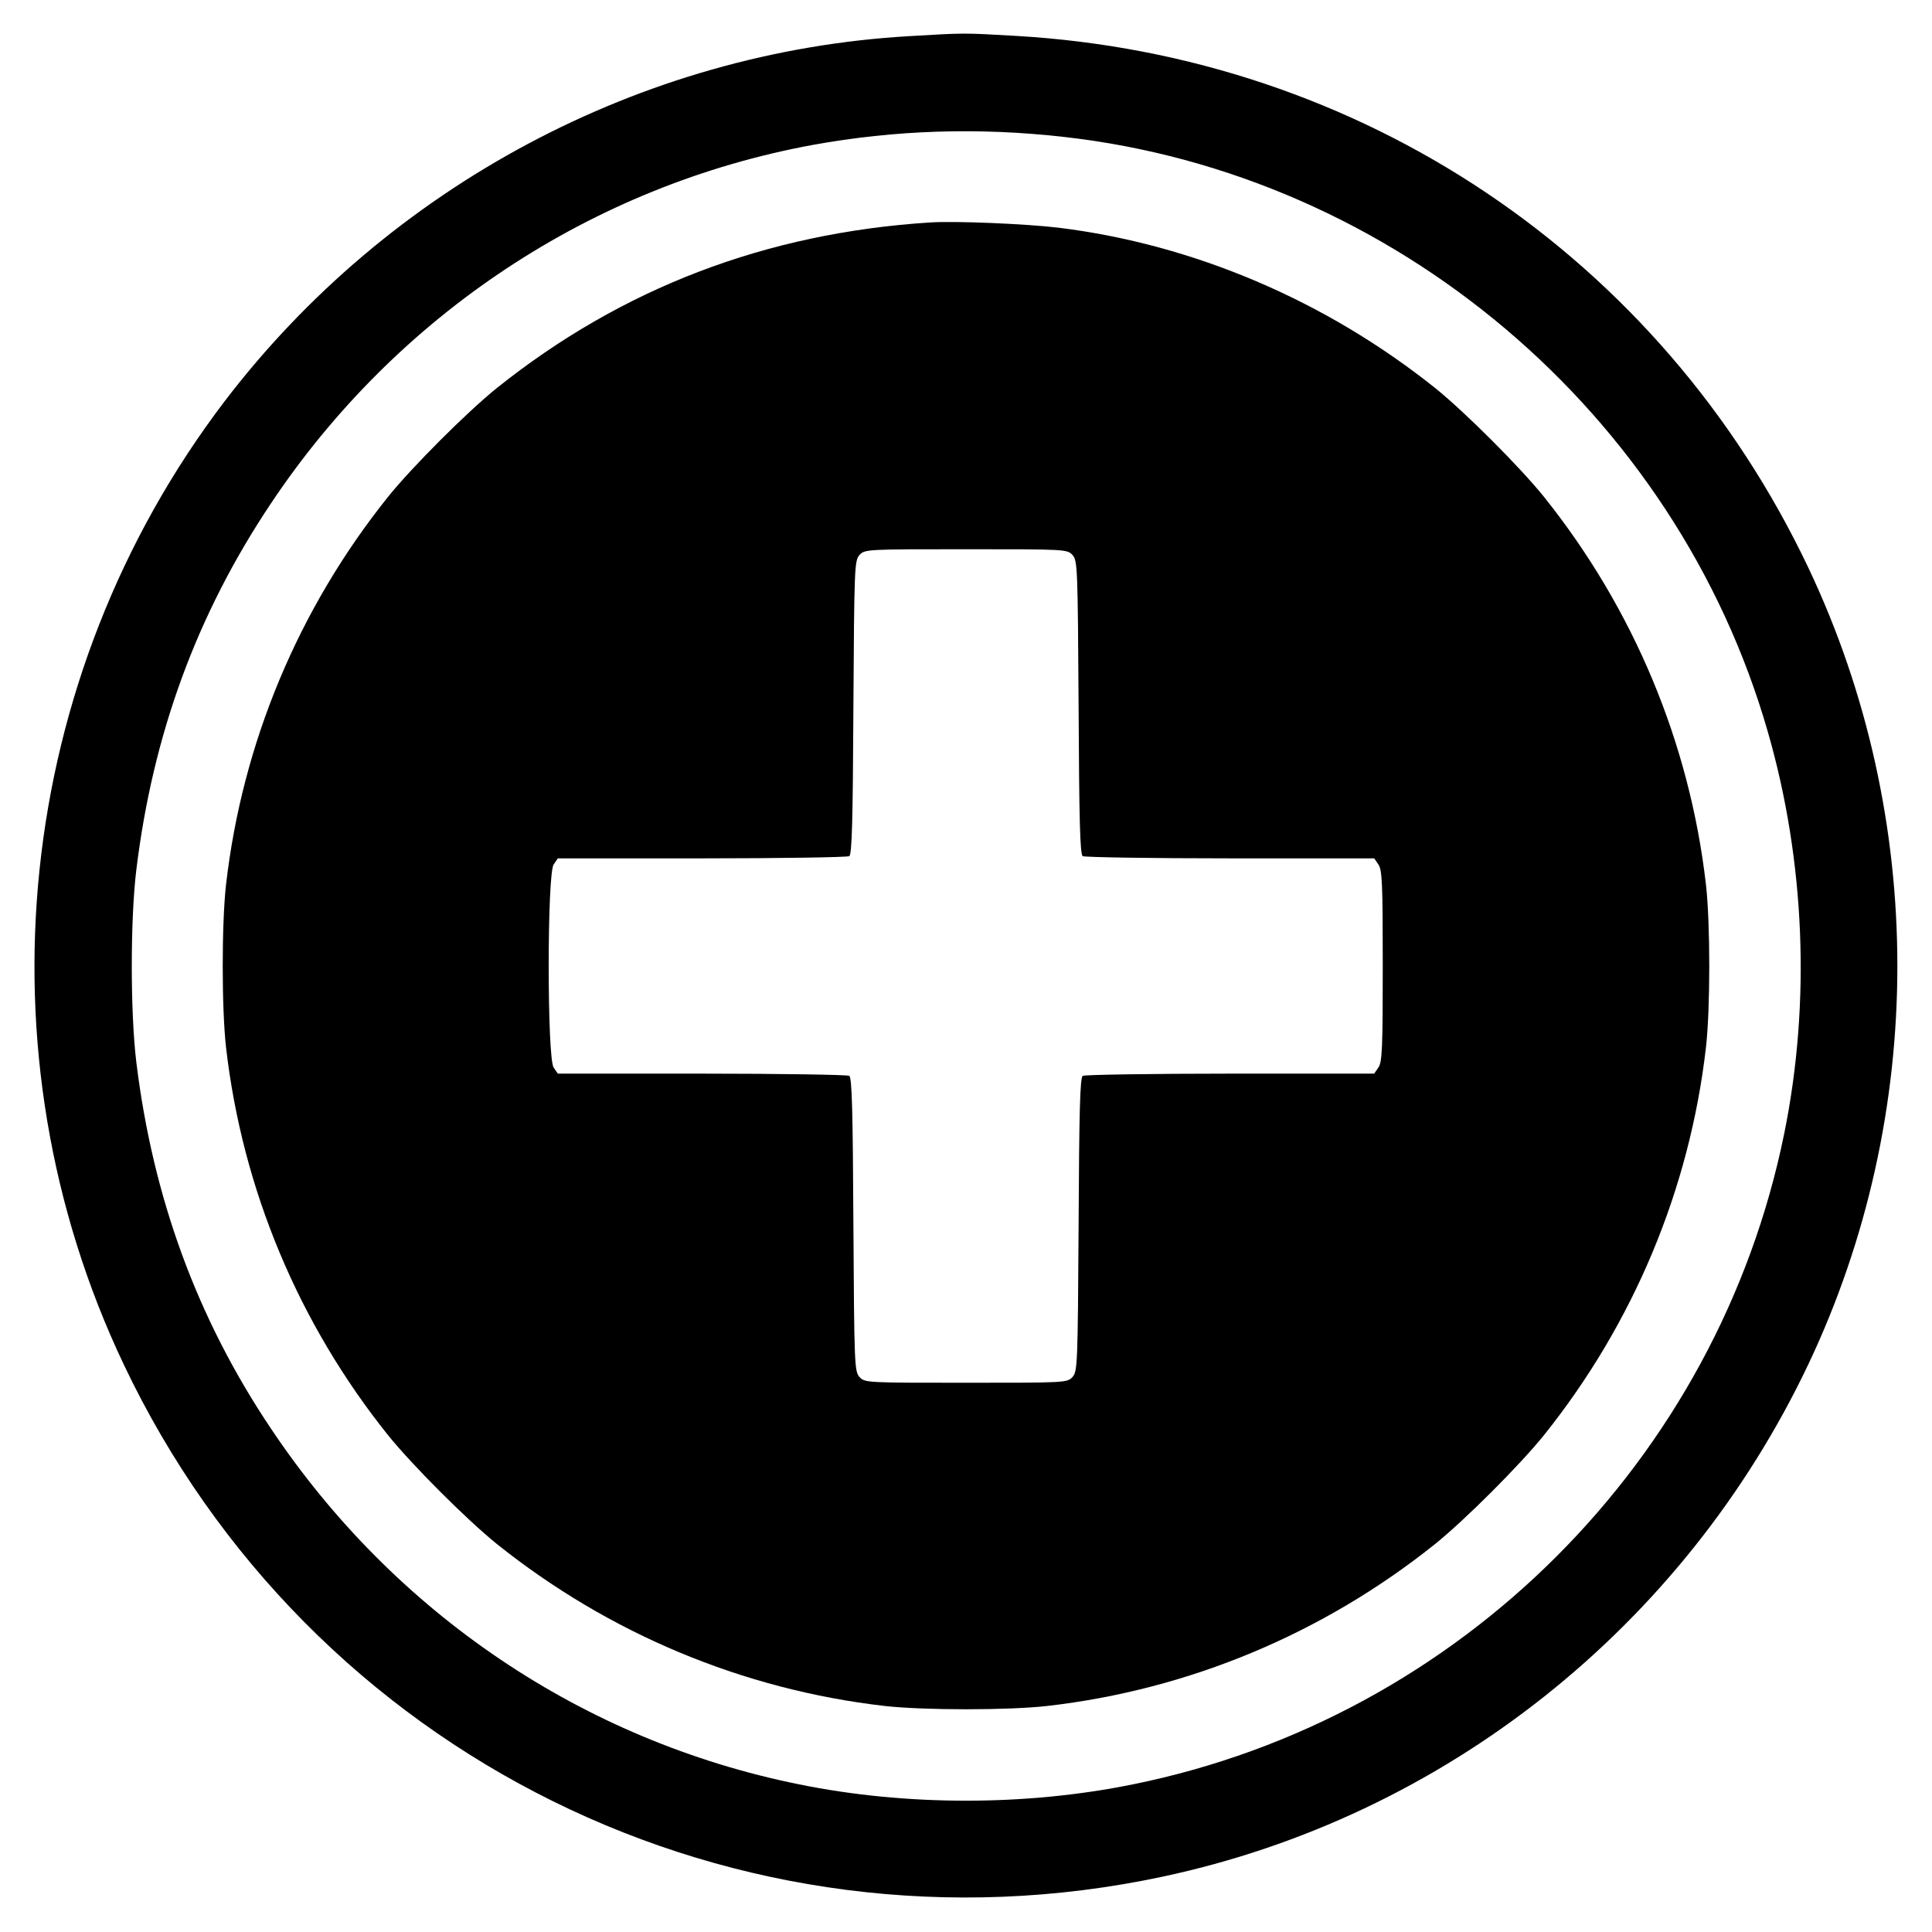
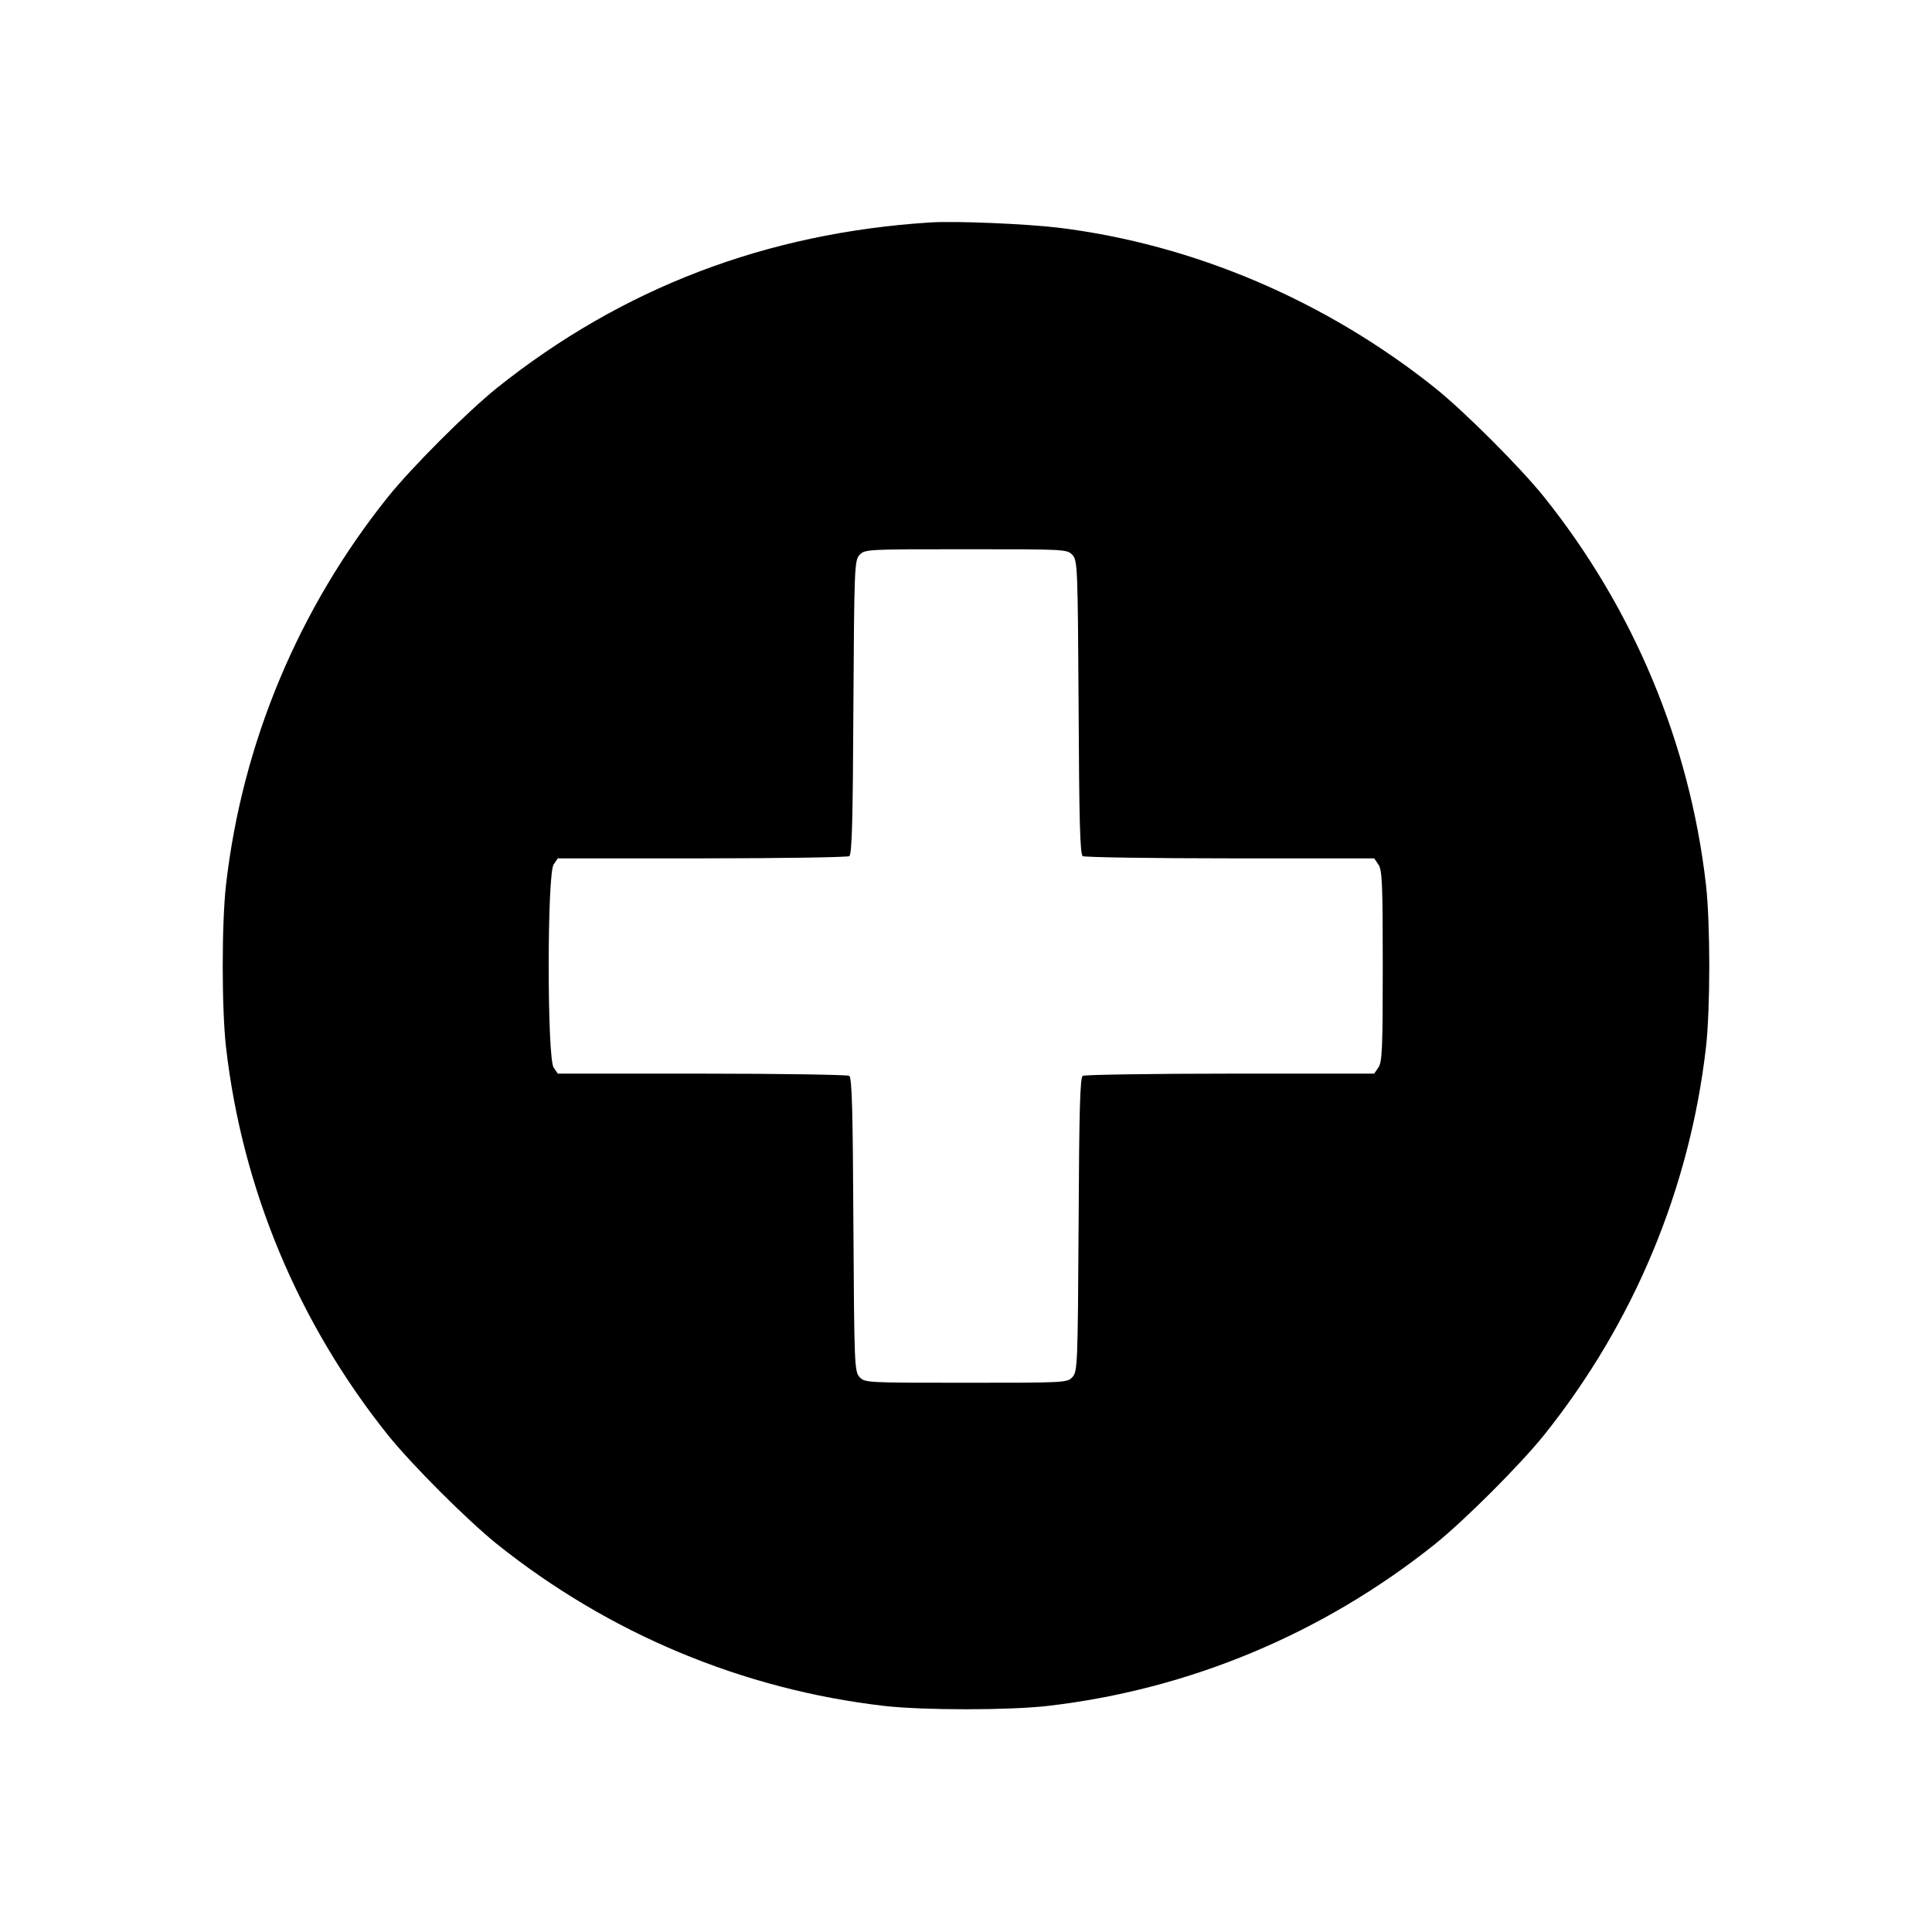
<svg xmlns="http://www.w3.org/2000/svg" version="1.0" width="700pt" height="700pt" viewBox="0 0 700 700" preserveAspectRatio="xMidYMid meet">
  <g transform="translate(0,700) scale(0.1,-0.1)" fill="#000000" stroke="none">
-     <path d="M3294 6869 c-972 -56 -1887 -545 -2481 -1324 -761 -1001 -903 -2355 -365 -3488 674 -1420 2222 -2184 3762 -1857 1022 217 1890 905 2342 1857 430 907 430 1979 0 2886 -535 1127 -1621 1855 -2872 1927 -191 11 -183 11 -386 -1z m560 -365 c1195 -134 2219 -999 2551 -2155 135 -468 156 -980 60 -1454 -240 -1185 -1175 -2120 -2360 -2360 -388 -79 -822 -79 -1210 0 -782 158 -1466 619 -1914 1290 -267 398 -427 836 -487 1326 -22 179 -22 519 0 698 60 491 219 925 487 1326 456 684 1164 1153 1964 1300 298 54 600 64 909 29z" />
    <path d="M3370 6194 c-595 -38 -1117 -238 -1570 -600 -109 -88 -306 -285 -394 -394 -325 -406 -528 -892 -587 -1405 -16 -141 -16 -449 0 -590 59 -513 262 -999 587 -1405 88 -109 285 -306 394 -394 406 -325 892 -528 1405 -587 141 -16 449 -16 590 0 513 59 999 262 1405 587 109 88 306 285 394 394 325 406 528 892 587 1405 16 141 16 449 0 590 -59 513 -262 999 -587 1405 -88 109 -285 306 -394 394 -397 317 -876 521 -1365 581 -117 14 -374 25 -465 19z m516 -1205 c18 -20 19 -46 22 -552 2 -406 5 -533 15 -539 6 -4 247 -8 534 -8 l522 0 15 -22 c14 -19 16 -71 16 -368 0 -297 -2 -349 -16 -368 l-15 -22 -522 0 c-287 0 -528 -4 -534 -8 -10 -6 -13 -133 -15 -539 -3 -506 -4 -532 -22 -552 -19 -21 -26 -21 -386 -21 -360 0 -367 0 -386 21 -18 20 -19 46 -22 552 -2 406 -5 533 -15 539 -6 4 -247 8 -534 8 l-522 0 -15 22 c-24 34 -24 702 0 736 l15 22 522 0 c287 0 528 4 534 8 10 6 13 133 15 539 3 506 4 532 22 552 19 21 26 21 386 21 360 0 367 0 386 -21z" />
  </g>
</svg>